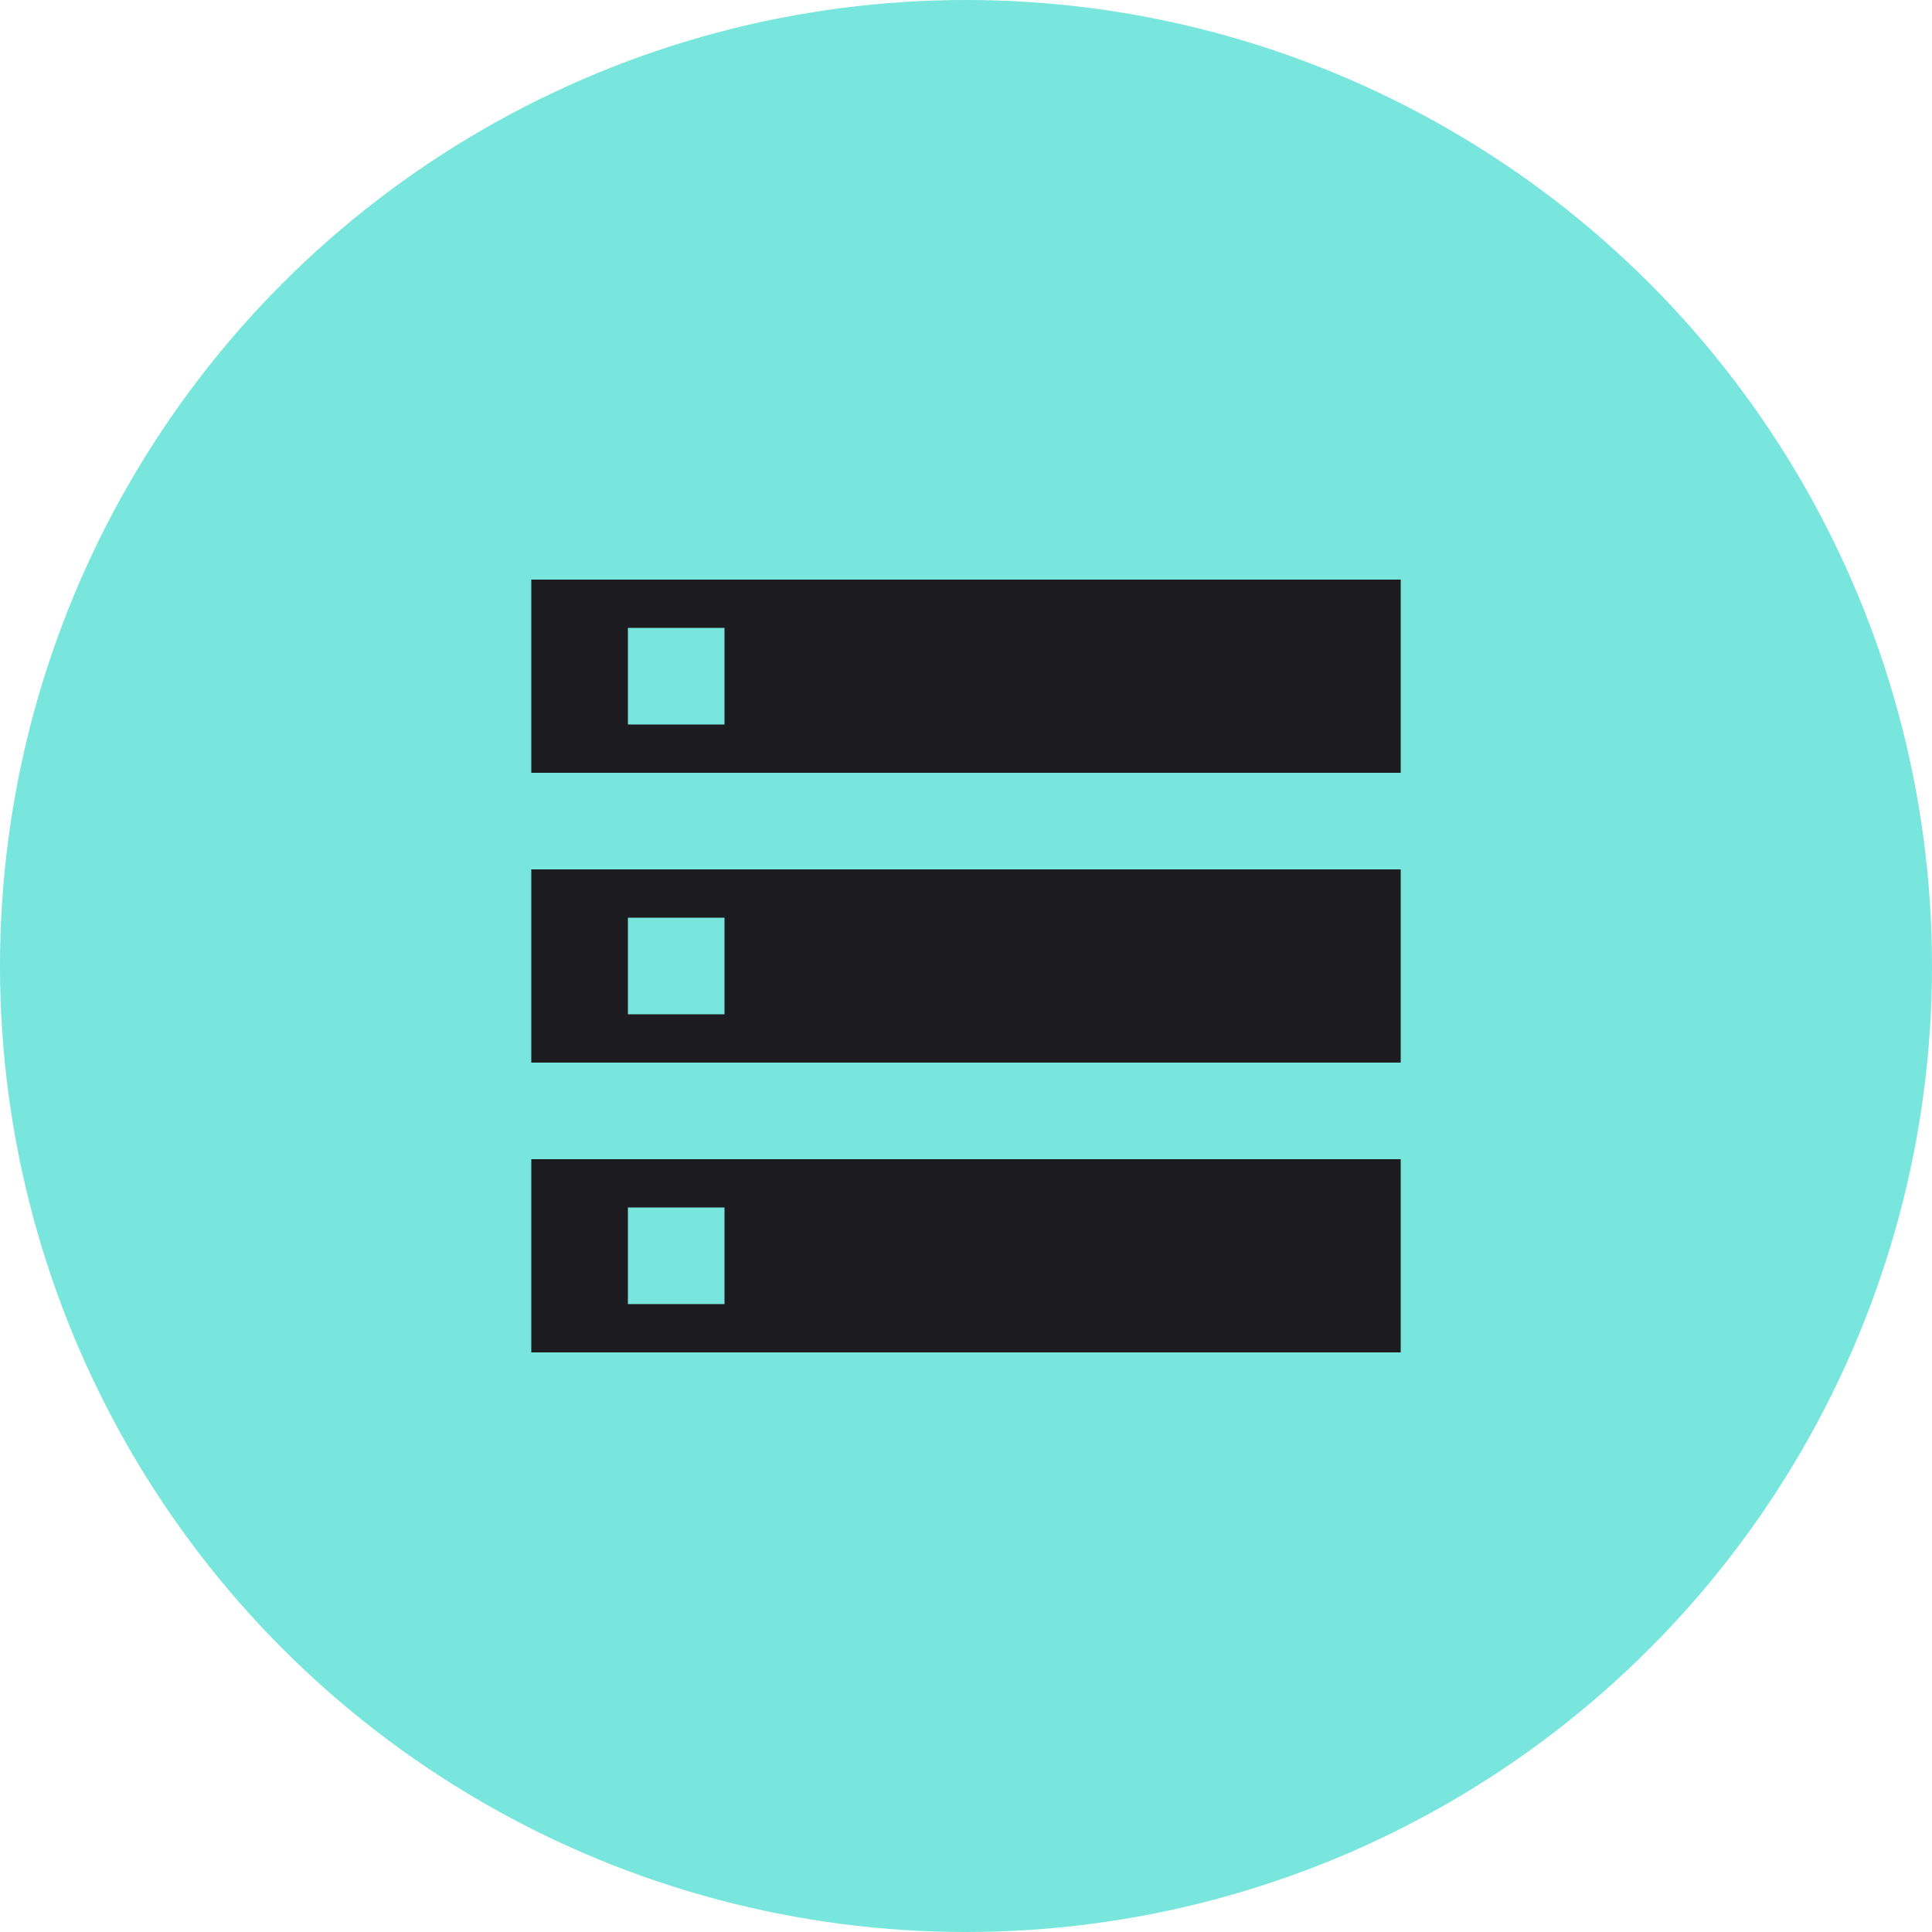
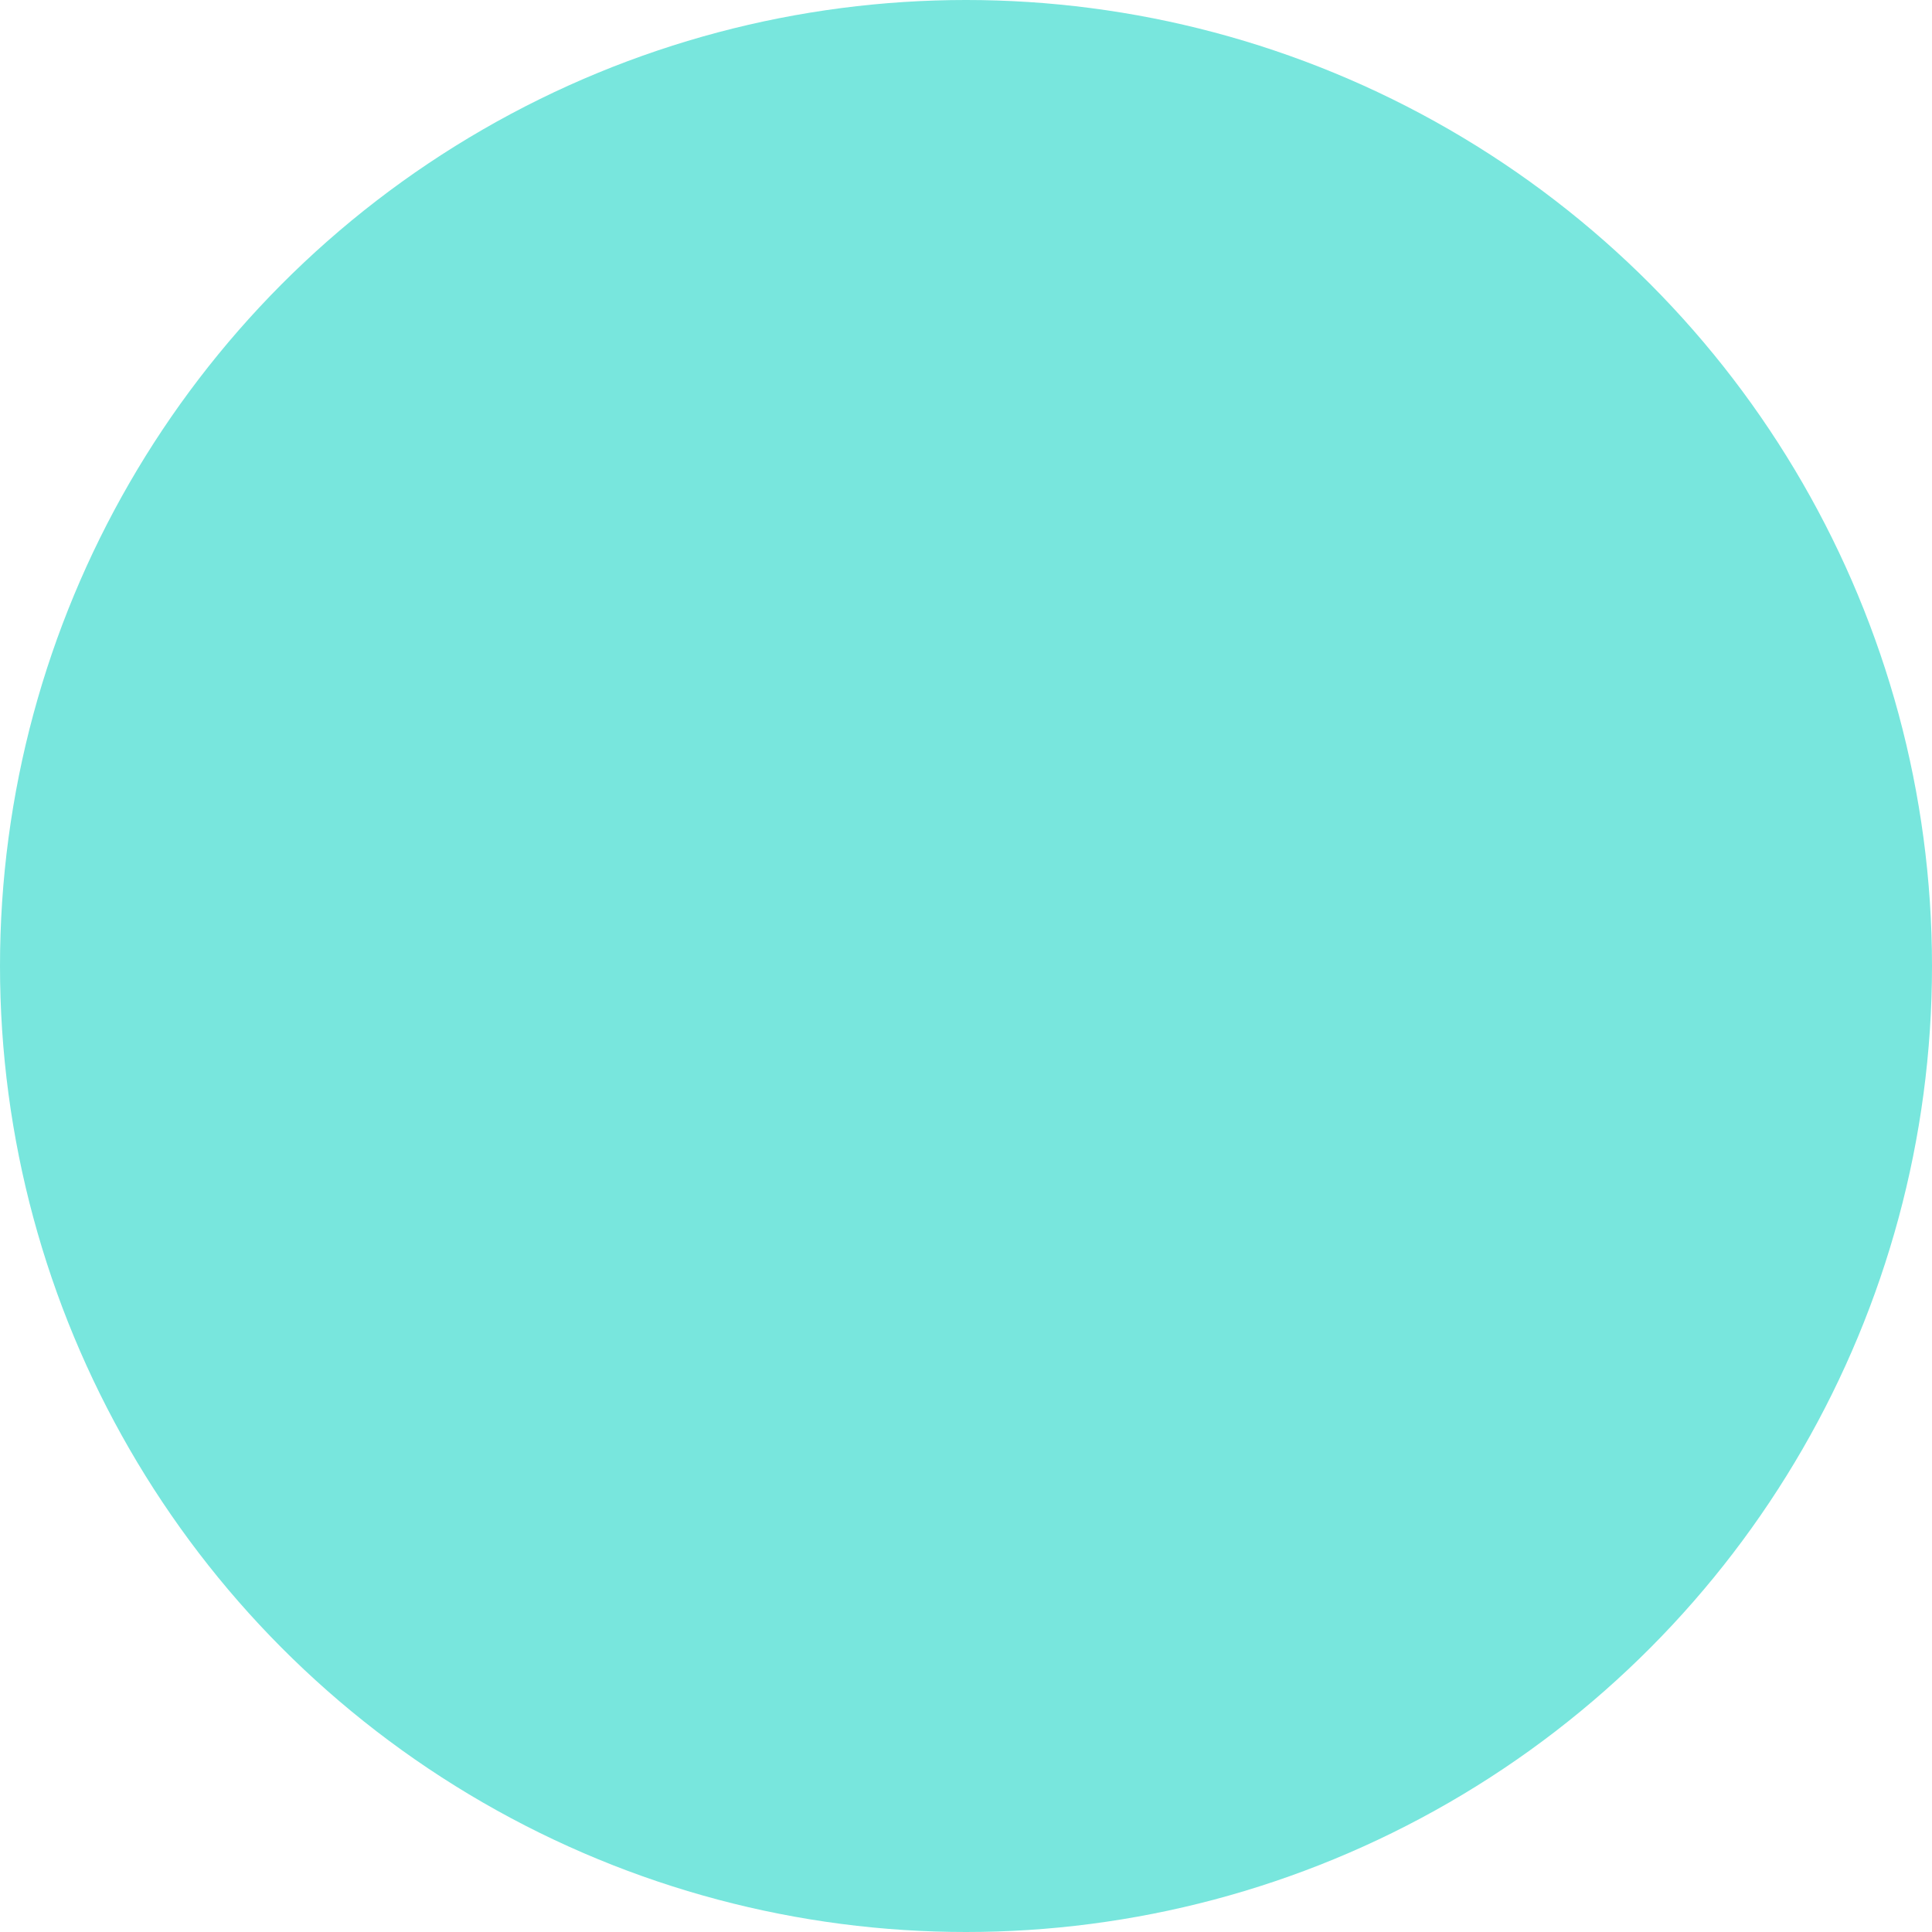
<svg xmlns="http://www.w3.org/2000/svg" width="40" height="40" viewBox="0 0 40 40" fill="none">
  <circle cx="20" cy="20" r="20" fill="#78E6DD" />
  <mask id="mask0_2132_11042" style="mask-type:alpha" maskUnits="userSpaceOnUse" x="8" y="8" width="24" height="24">
-     <rect x="8" y="8" width="24" height="24" fill="#D9D9D9" />
-   </mask>
+     </mask>
  <g mask="url(#mask0_2132_11042)">
-     <path d="M11 28V24H29V28H11ZM13 27H15V25H13V27ZM11 16V12H29V16H11ZM13 15H15V13H13V15ZM11 22V18H29V22H11ZM13 21H15V19H13V21Z" fill="#1C1B1F" />
-   </g>
+     </g>
</svg>